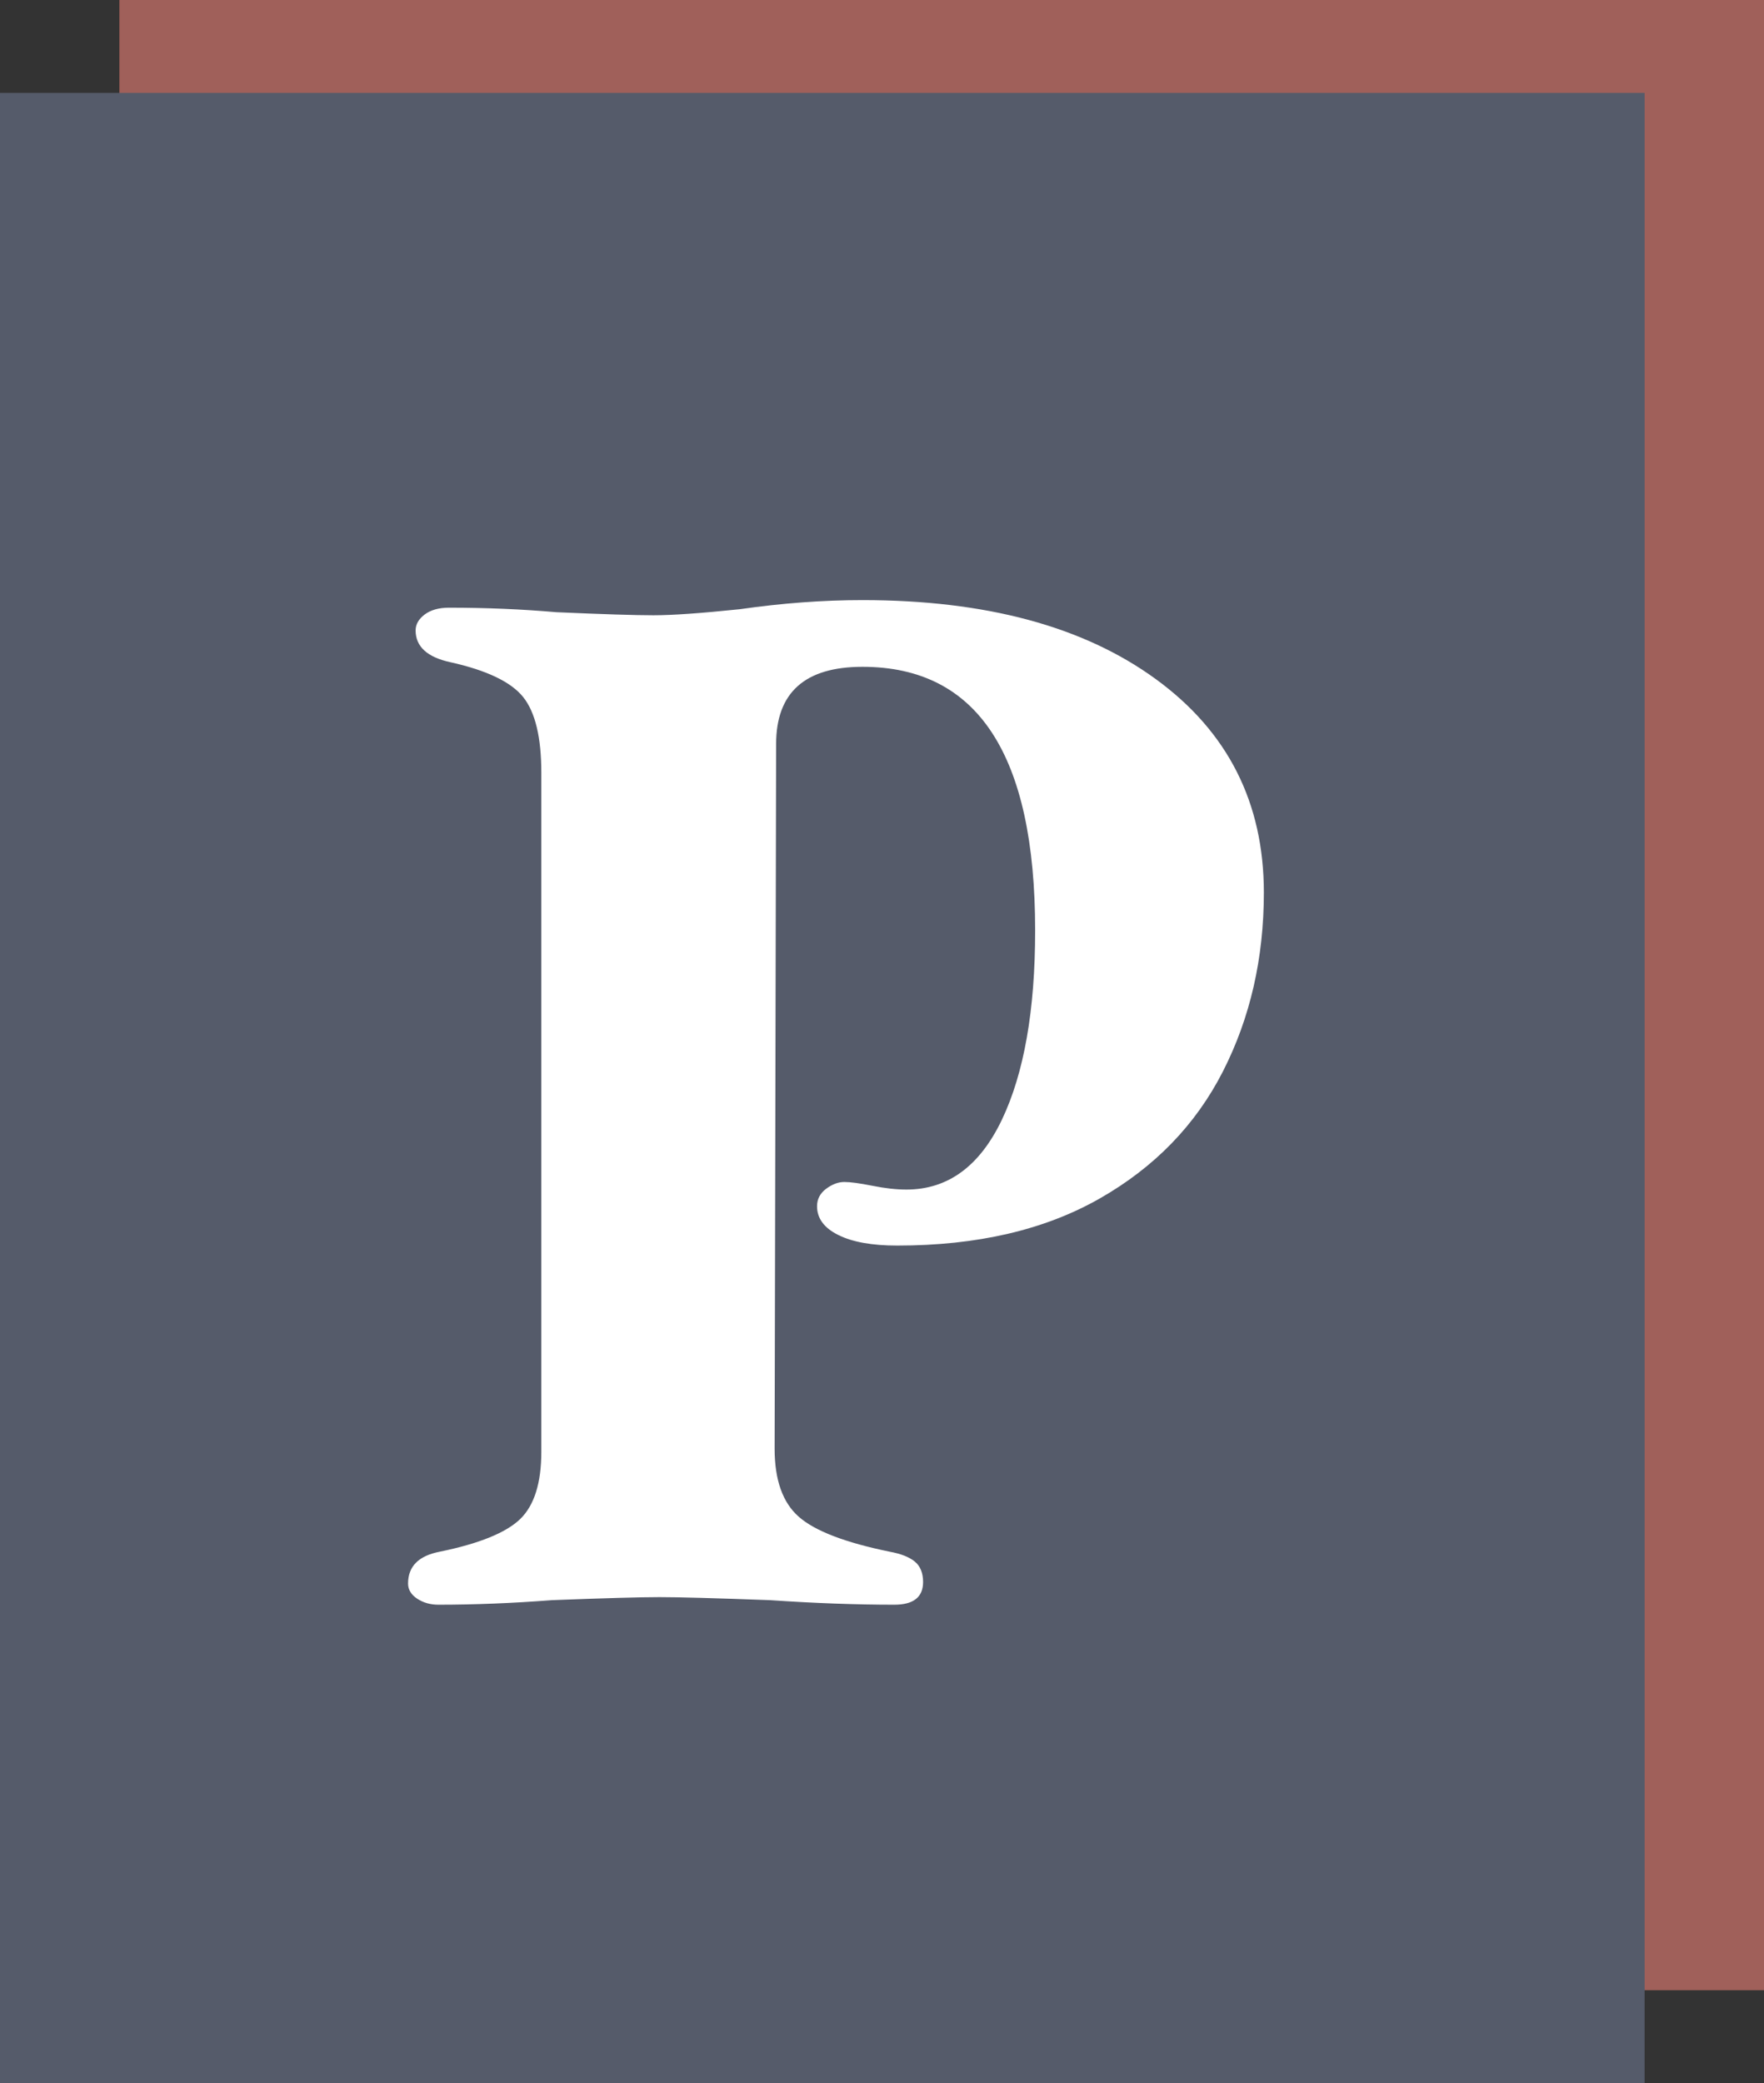
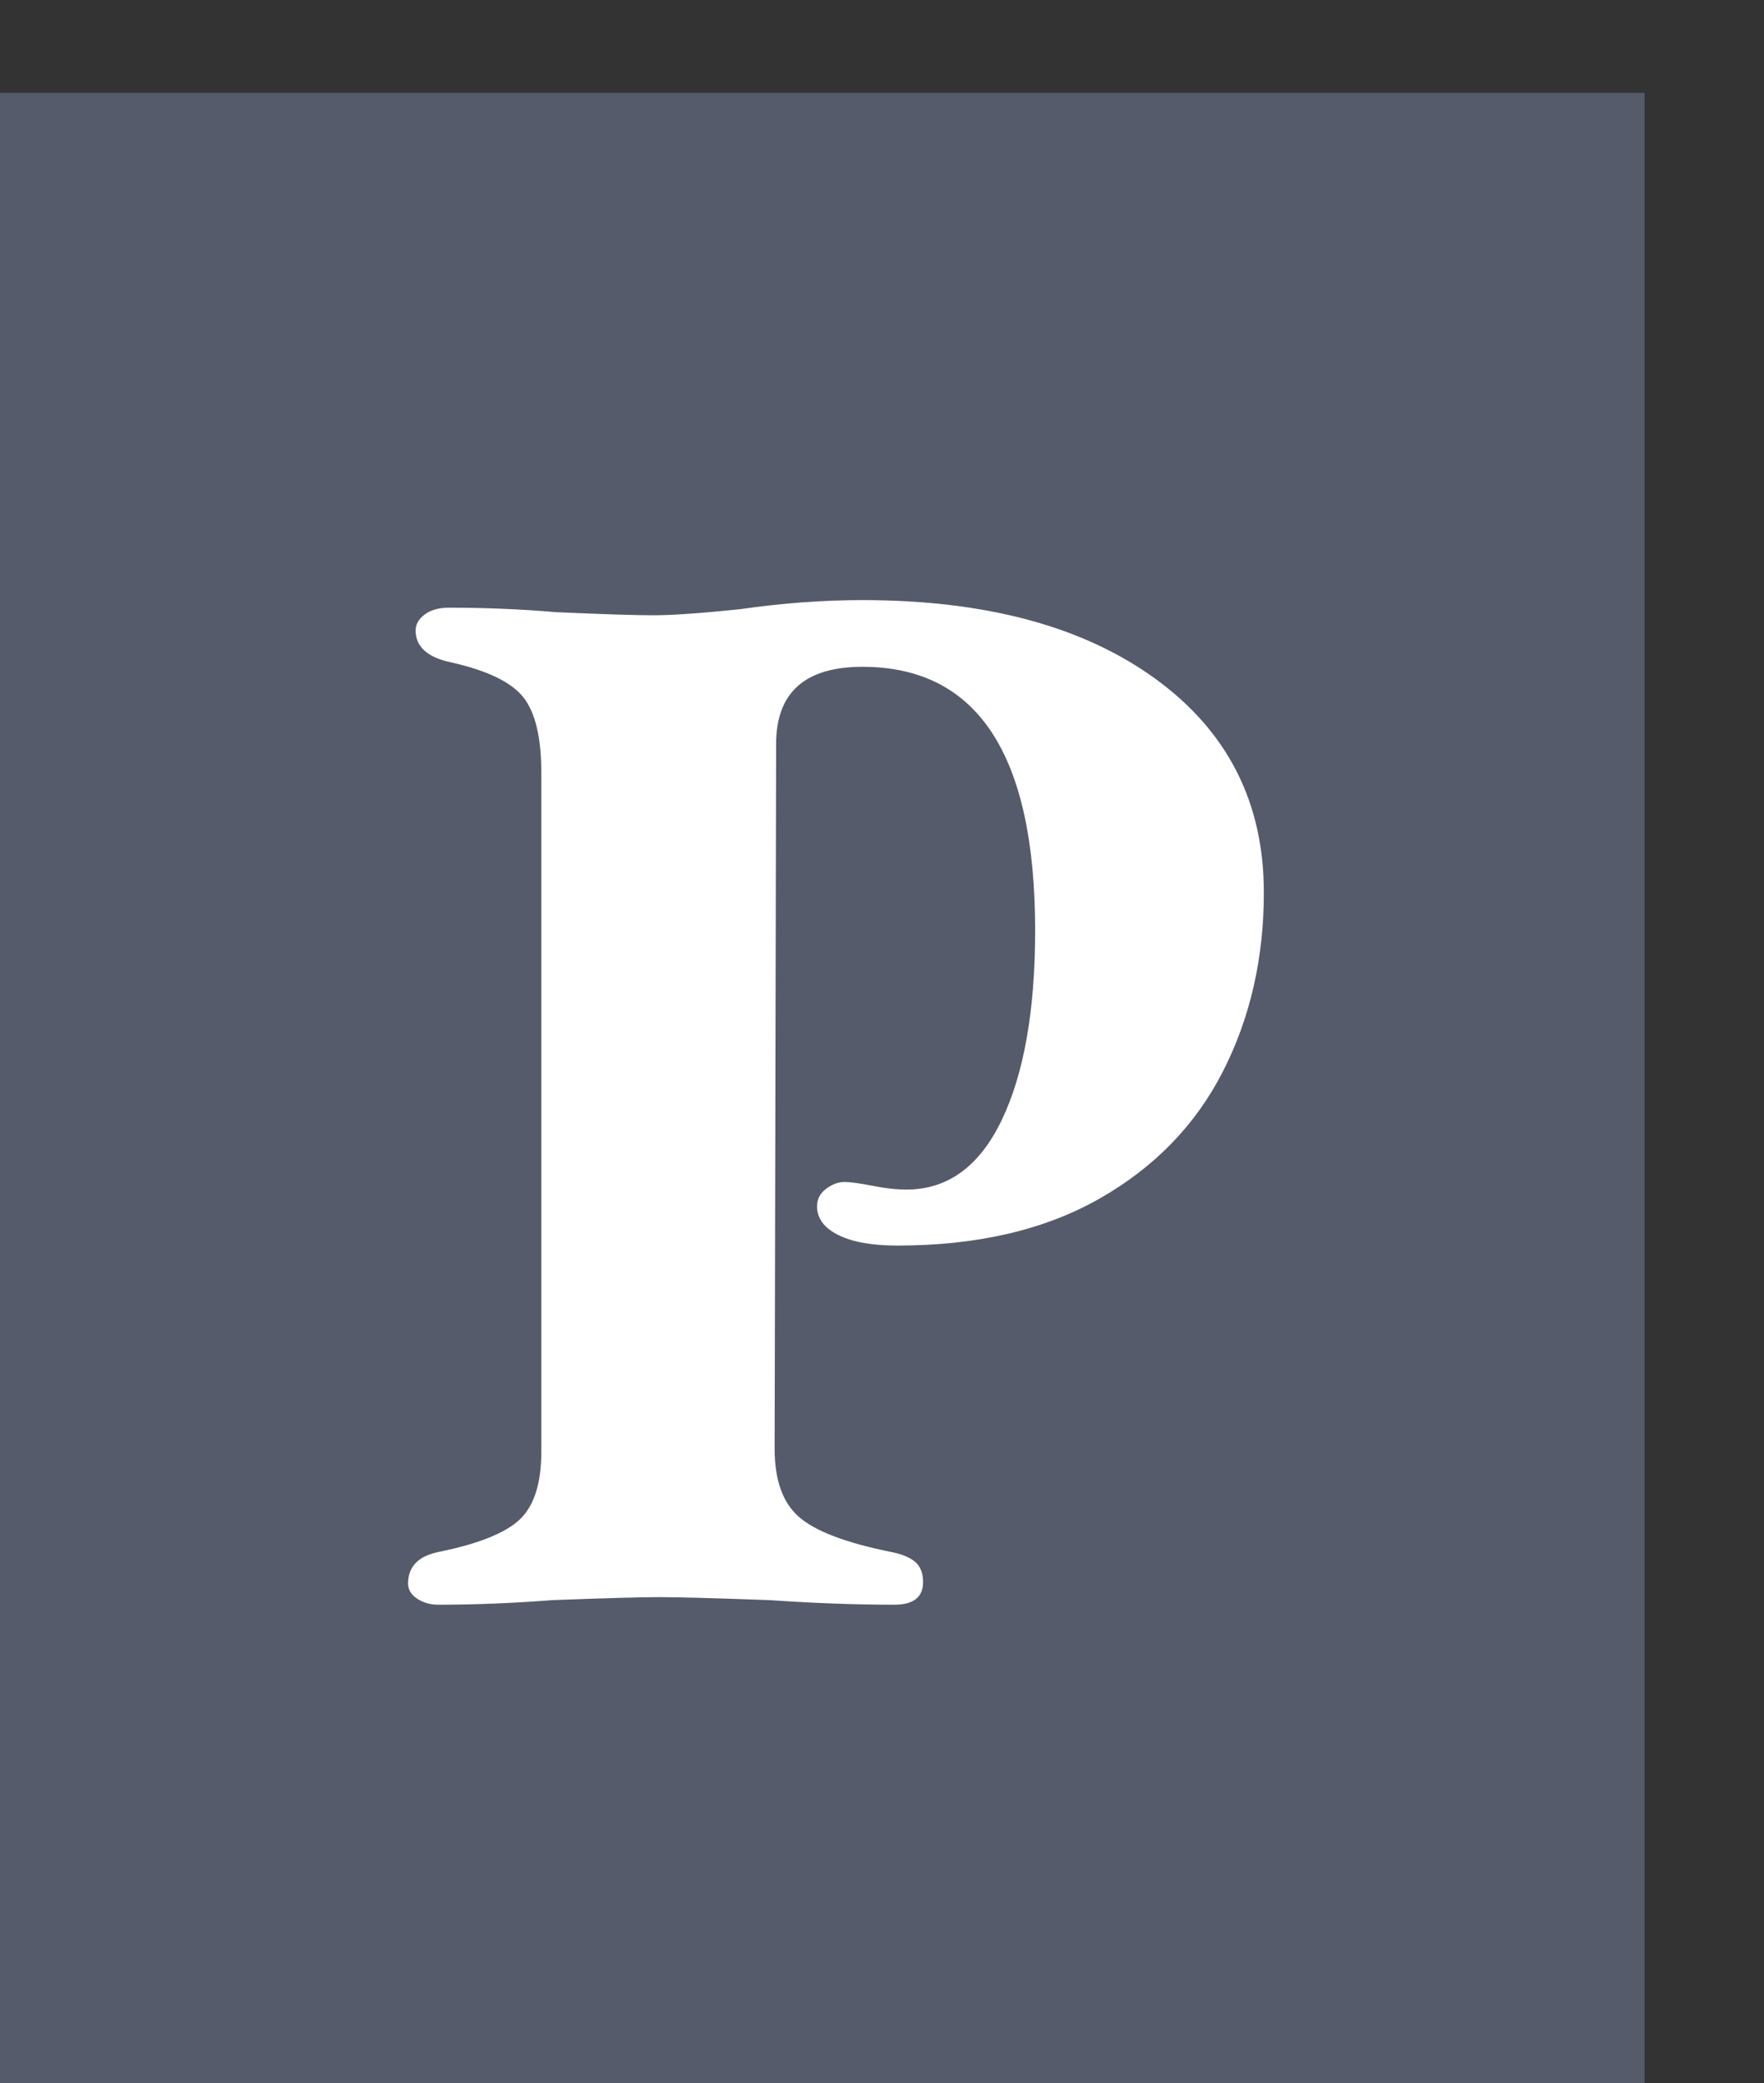
<svg xmlns="http://www.w3.org/2000/svg" version="1.0" id="Ebene_1" x="0px" y="0px" width="54.23px" height="64.016px" viewBox="0 0 54.23 64.016" enable-background="new 0 0 54.23 64.016" xml:space="preserve">
  <rect x="0" y="0" width="54.23" height="64.016" fill="#333333" stroke="none" />
  <g>
-     <rect x="3.67" fill="#A0605A" width="50.56" height="61.162" />
    <rect y="2.854" fill="#555B6A" width="50.56" height="61.162" />
    <g>
      <path fill="#FFFFFF" d="M12.824,49.129c-0.186-0.124-0.279-0.279-0.279-0.465c0-0.529,0.326-0.854,0.977-0.979    c1.211-0.248,2.034-0.583,2.469-1.002c0.434-0.42,0.651-1.109,0.651-2.072v-20.86c0-1.086-0.185-1.862-0.558-2.329    c-0.373-0.465-1.118-0.822-2.236-1.071c-0.714-0.154-1.071-0.481-1.071-0.978c0-0.186,0.094-0.349,0.279-0.489    c0.187-0.139,0.435-0.209,0.746-0.209c1.148,0,2.25,0.047,3.306,0.139c1.428,0.063,2.421,0.094,2.98,0.094    c0.589,0,1.474-0.063,2.655-0.186c1.303-0.187,2.561-0.28,3.771-0.28c3.788,0,6.792,0.808,9.01,2.422    c2.22,1.614,3.33,3.803,3.33,6.565c0,2.018-0.418,3.849-1.257,5.495s-2.104,2.949-3.795,3.911    c-1.692,0.963-3.764,1.443-6.216,1.443c-0.776,0-1.382-0.108-1.816-0.326c-0.435-0.215-0.652-0.511-0.652-0.883    c0-0.217,0.093-0.396,0.279-0.536c0.187-0.139,0.373-0.209,0.559-0.209c0.186,0,0.473,0.039,0.861,0.116    c0.388,0.078,0.737,0.117,1.048,0.117c1.272,0,2.25-0.714,2.934-2.142c0.682-1.428,1.024-3.368,1.024-5.821    c0-5.401-1.77-8.102-5.309-8.102c-1.769,0-2.654,0.792-2.654,2.374l-0.046,21.653c0,0.962,0.248,1.661,0.745,2.095    c0.497,0.436,1.428,0.792,2.794,1.072c0.34,0.062,0.597,0.162,0.769,0.302c0.17,0.14,0.256,0.35,0.256,0.629    c0,0.466-0.296,0.698-0.885,0.698c-1.18,0-2.452-0.047-3.818-0.14c-1.677-0.062-2.81-0.093-3.399-0.093    c-0.59,0-1.692,0.031-3.307,0.093c-1.21,0.093-2.375,0.14-3.492,0.14C13.228,49.315,13.011,49.252,12.824,49.129z" />
    </g>
  </g>
</svg>